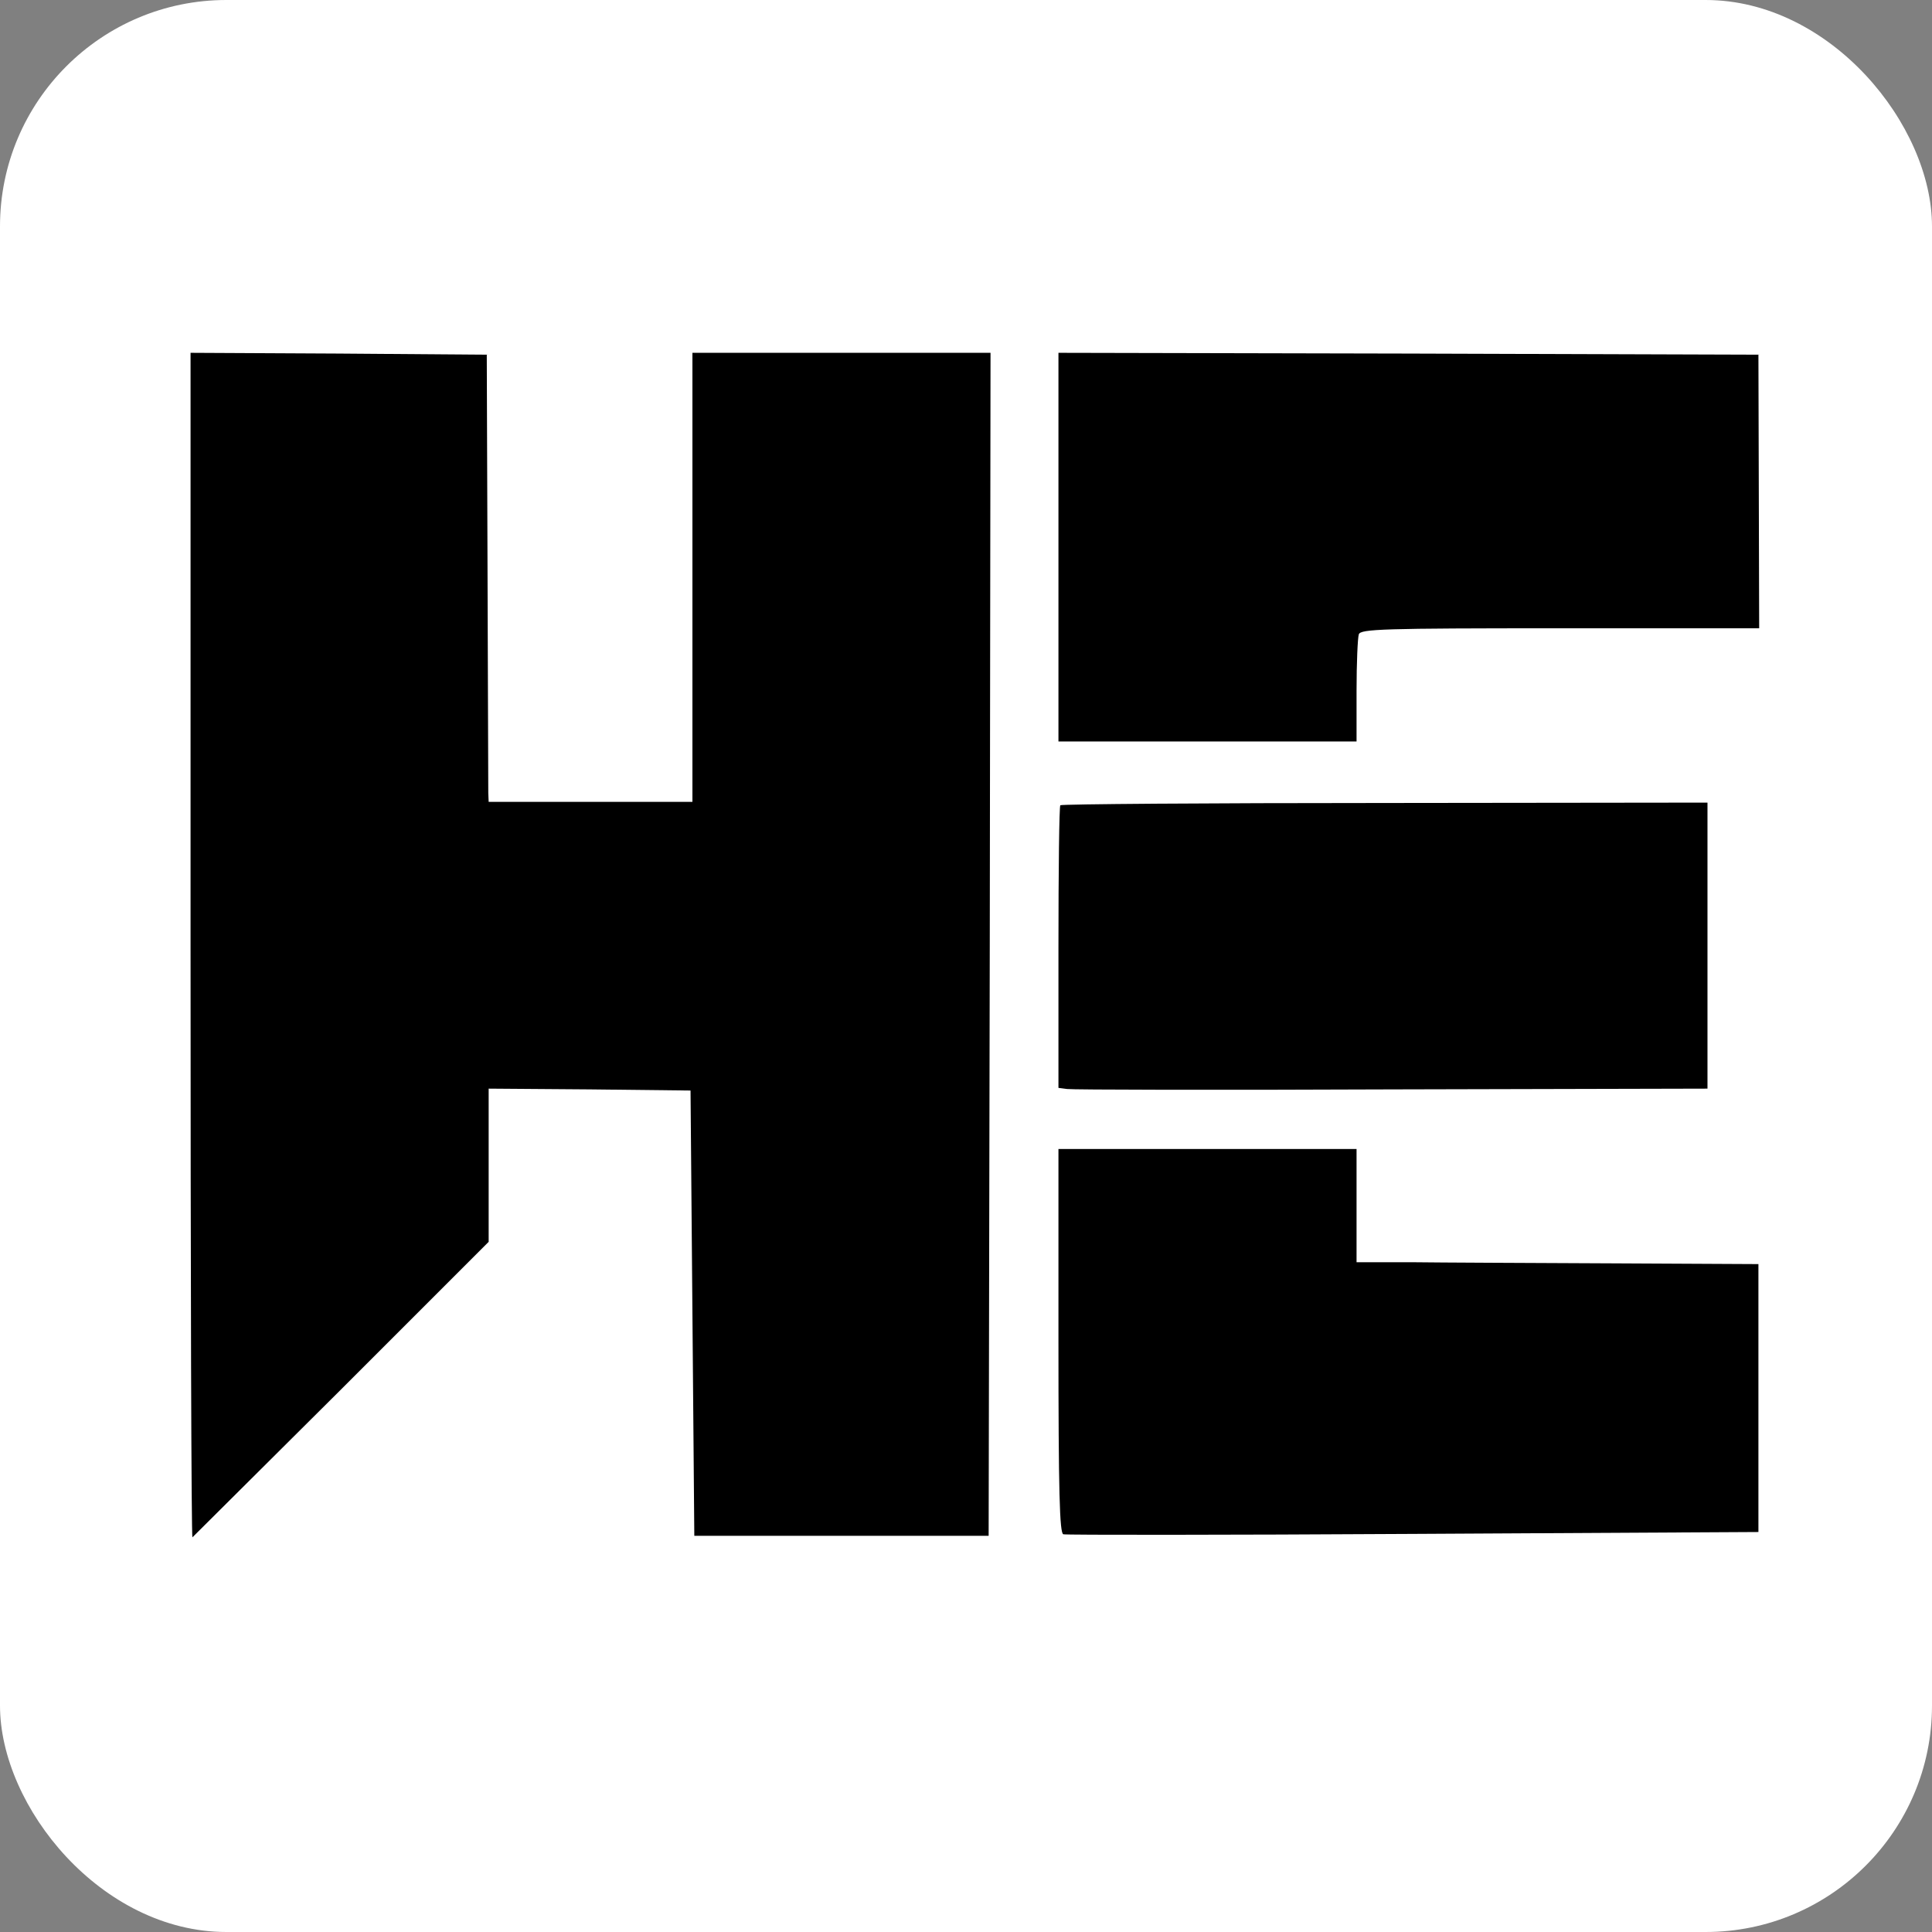
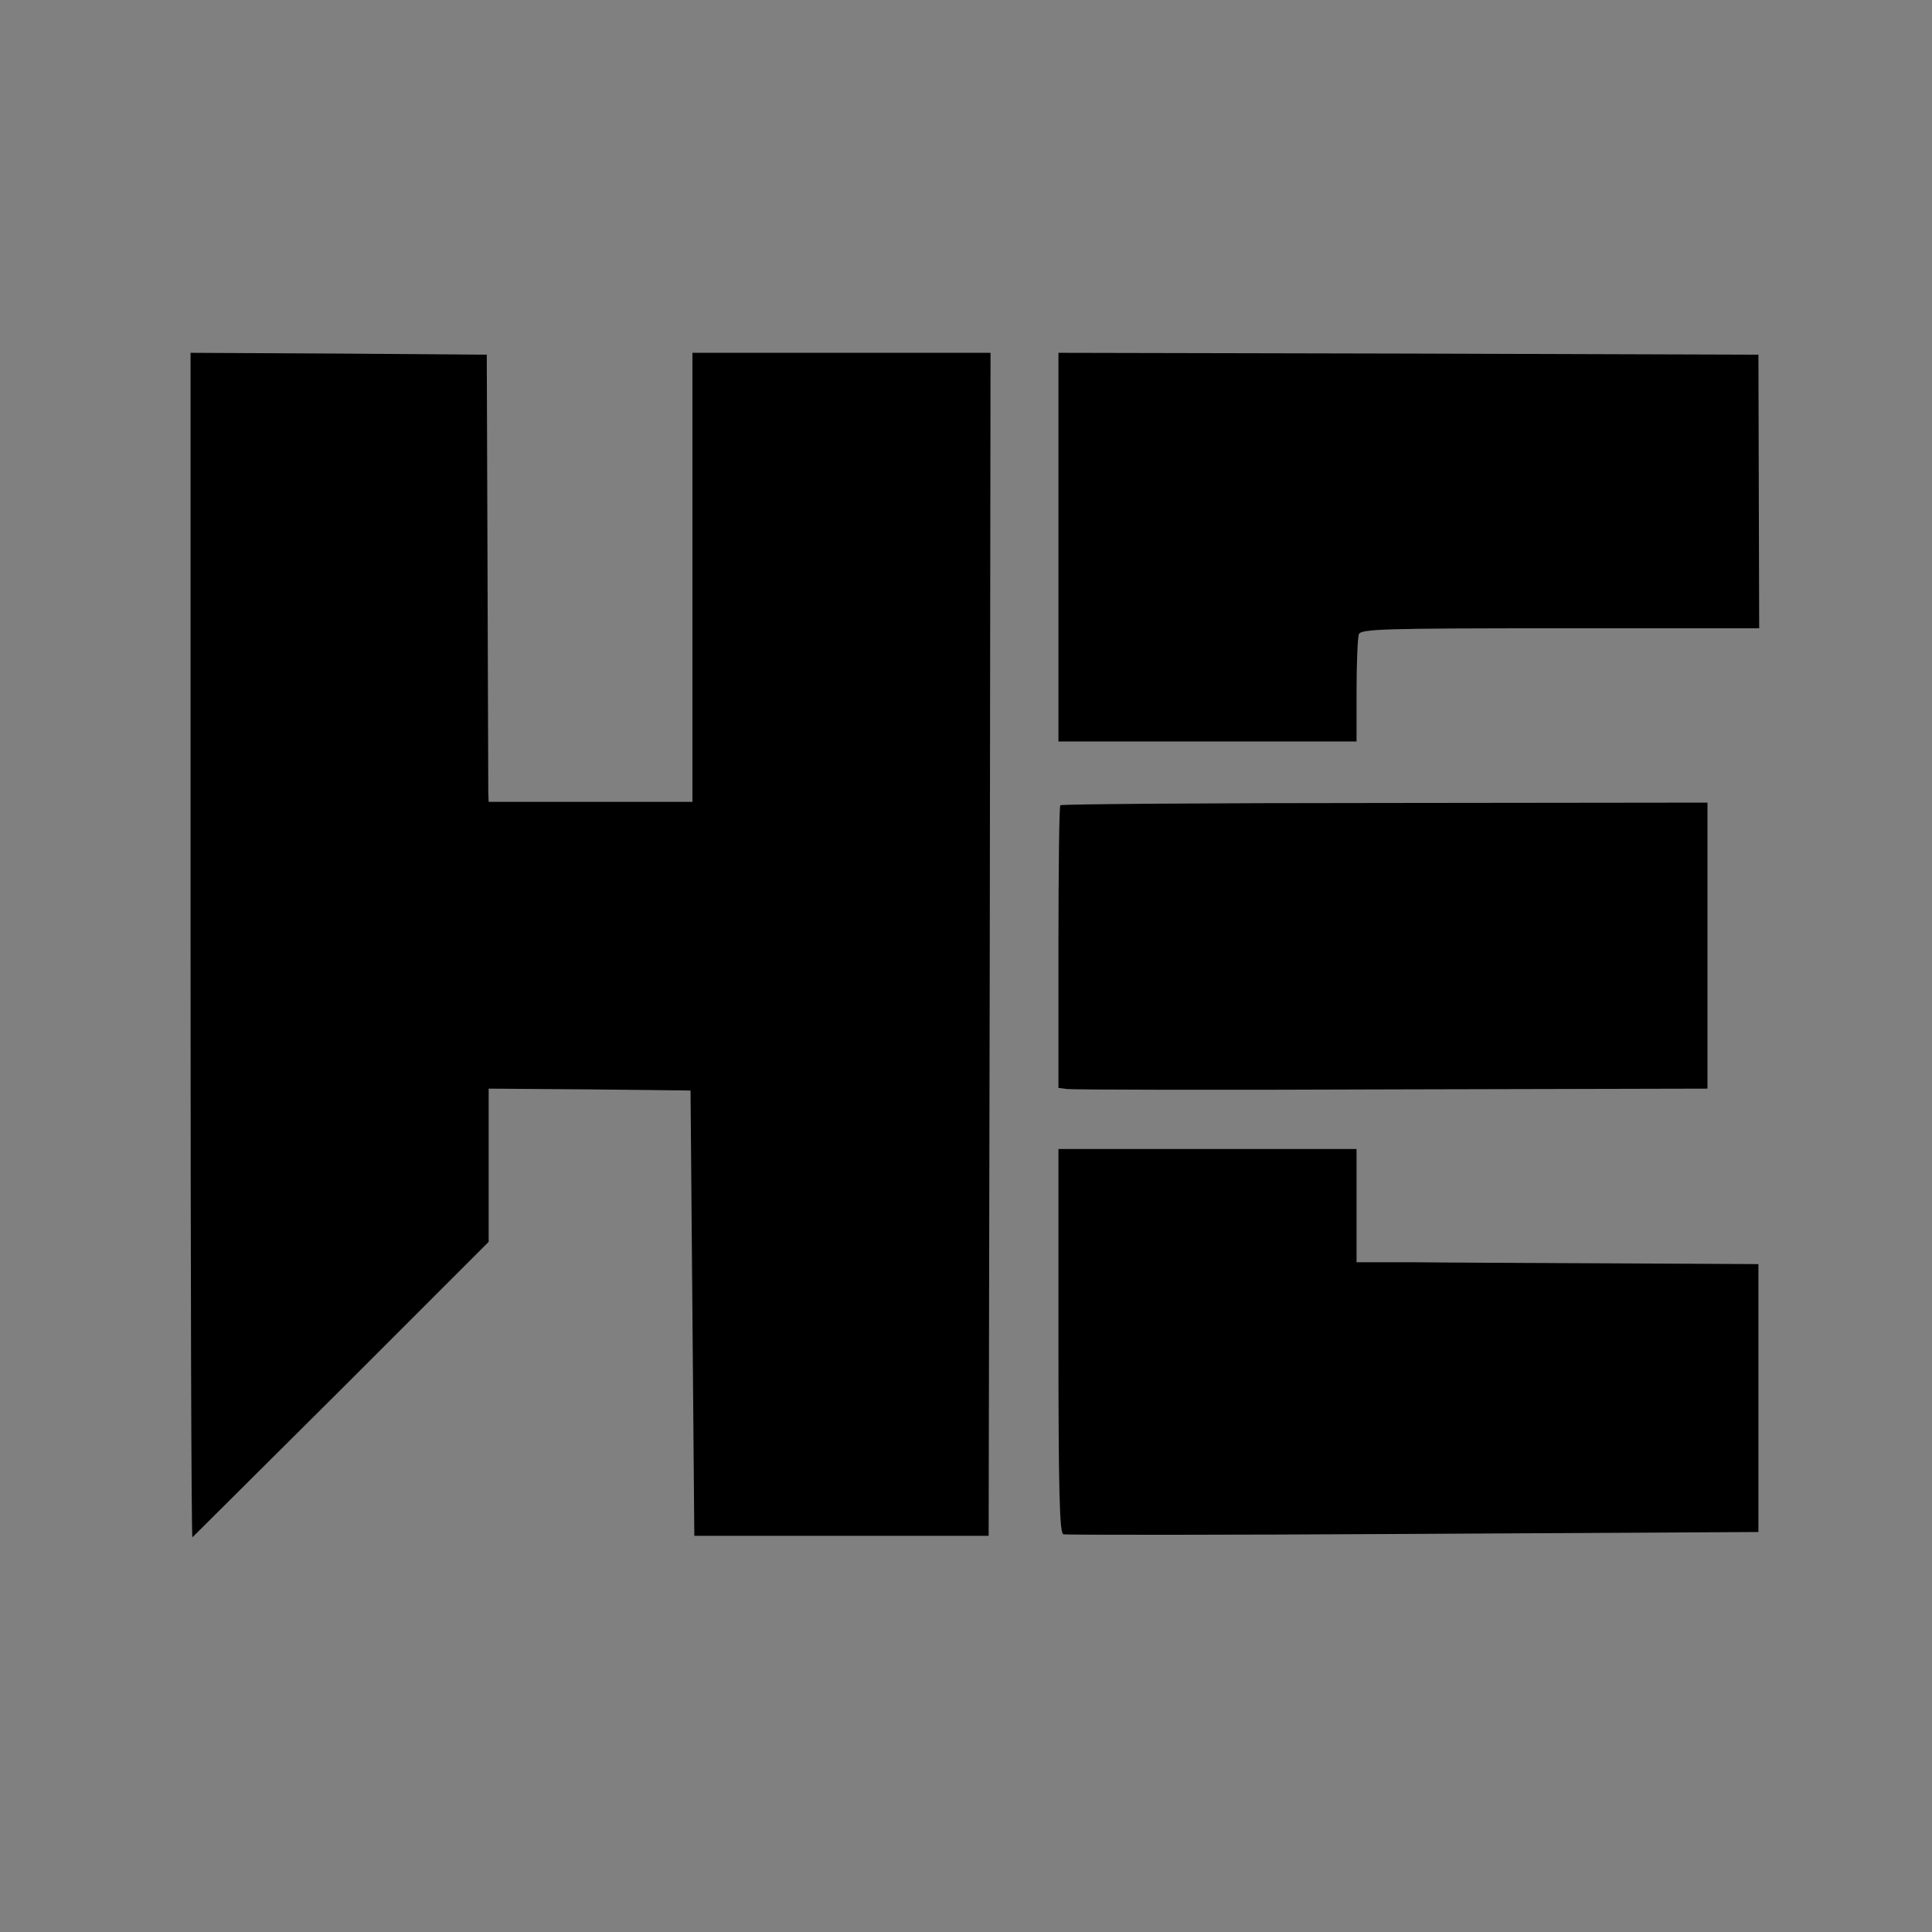
<svg xmlns="http://www.w3.org/2000/svg" version="1.0" width="1024" height="1024" viewBox="0 0 1024 1024" preserveAspectRatio="xMidYMid meet">
  <rect x="0" y="0" width="1024" height="1024" fill="#808080" stroke="none" />
-   <rect width="1024" height="1024" rx="120" ry="120" fill="#ffffff" />
  <g transform="translate(-475, 1575) scale(0.20, -0.20)" fill="#000000" stroke="none">
    <path d="M2880 5368 c0 -864 2 -1569 5 -1567 2 2 180 179 395 393 l390 390 0 203 0 203 268 -2 267 -3 5 -590 5 -590 390 0 390 0 3 1568 2 1567 -395 0 -395 0 0 -595 0 -595 -270 0 -270 0 -1 23 c0 12 -1 279 -2 592 l-2 570 -392 3 -393 2 0 -1572z" />
-     <path d="M5180 6425 l0 -515 395 0 395 0 0 134 c0 74 3 141 6 150 5 14 62 16 533 16 l528 0 -1 363 -1 362 -927 3 -928 2 0 -515z" />
+     <path d="M5180 6425 l0 -515 395 0 395 0 0 134 c0 74 3 141 6 150 5 14 62 16 533 16 l528 0 -1 363 -1 362 -927 3 -928 2 0 -515" />
    <path d="M5185 5741 c-3 -2 -5 -172 -5 -377 l0 -372 23 -3 c12 -2 399 -3 860 -1 l837 2 0 379 0 379 -855 -1 c-471 0 -858 -3 -860 -6z" />
    <path d="M5180 4321 c0 -399 3 -510 13 -512 6 -2 424 -2 927 1 l915 5 0 355 0 355 -390 2 c-214 1 -454 2 -532 3 l-143 0 0 150 0 150 -395 0 -395 0 0 -509z" />
  </g>
</svg>